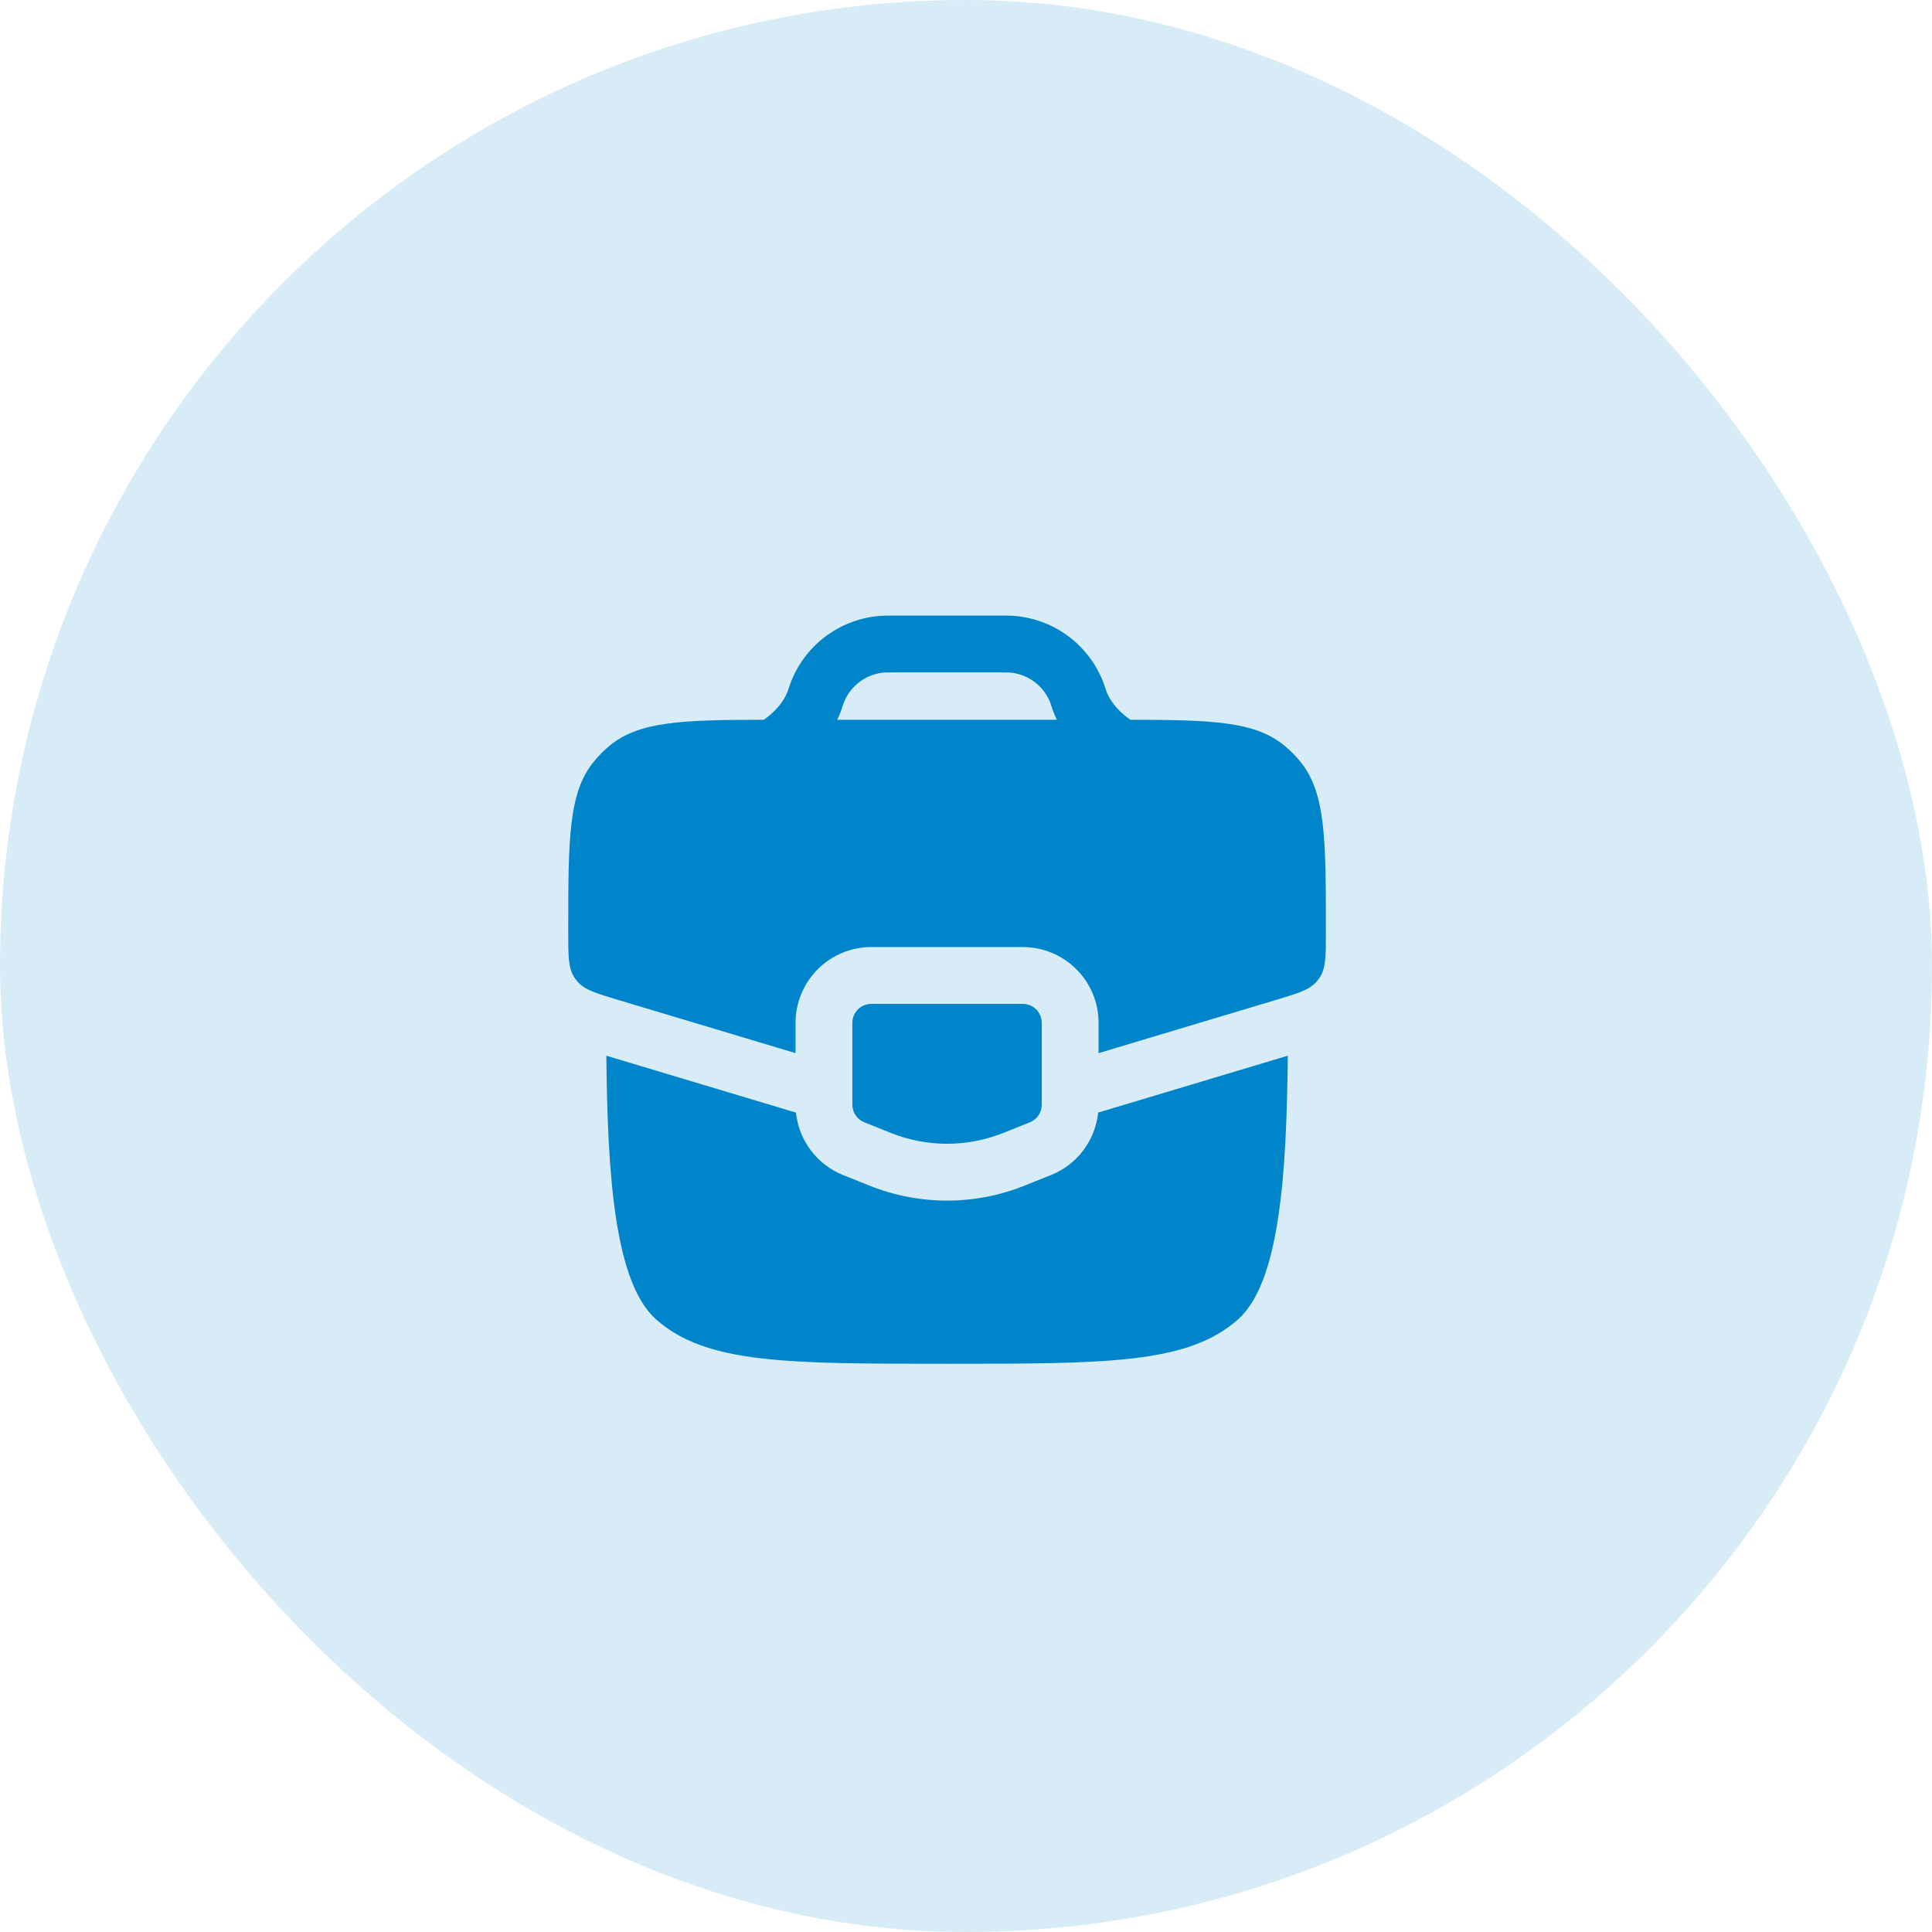
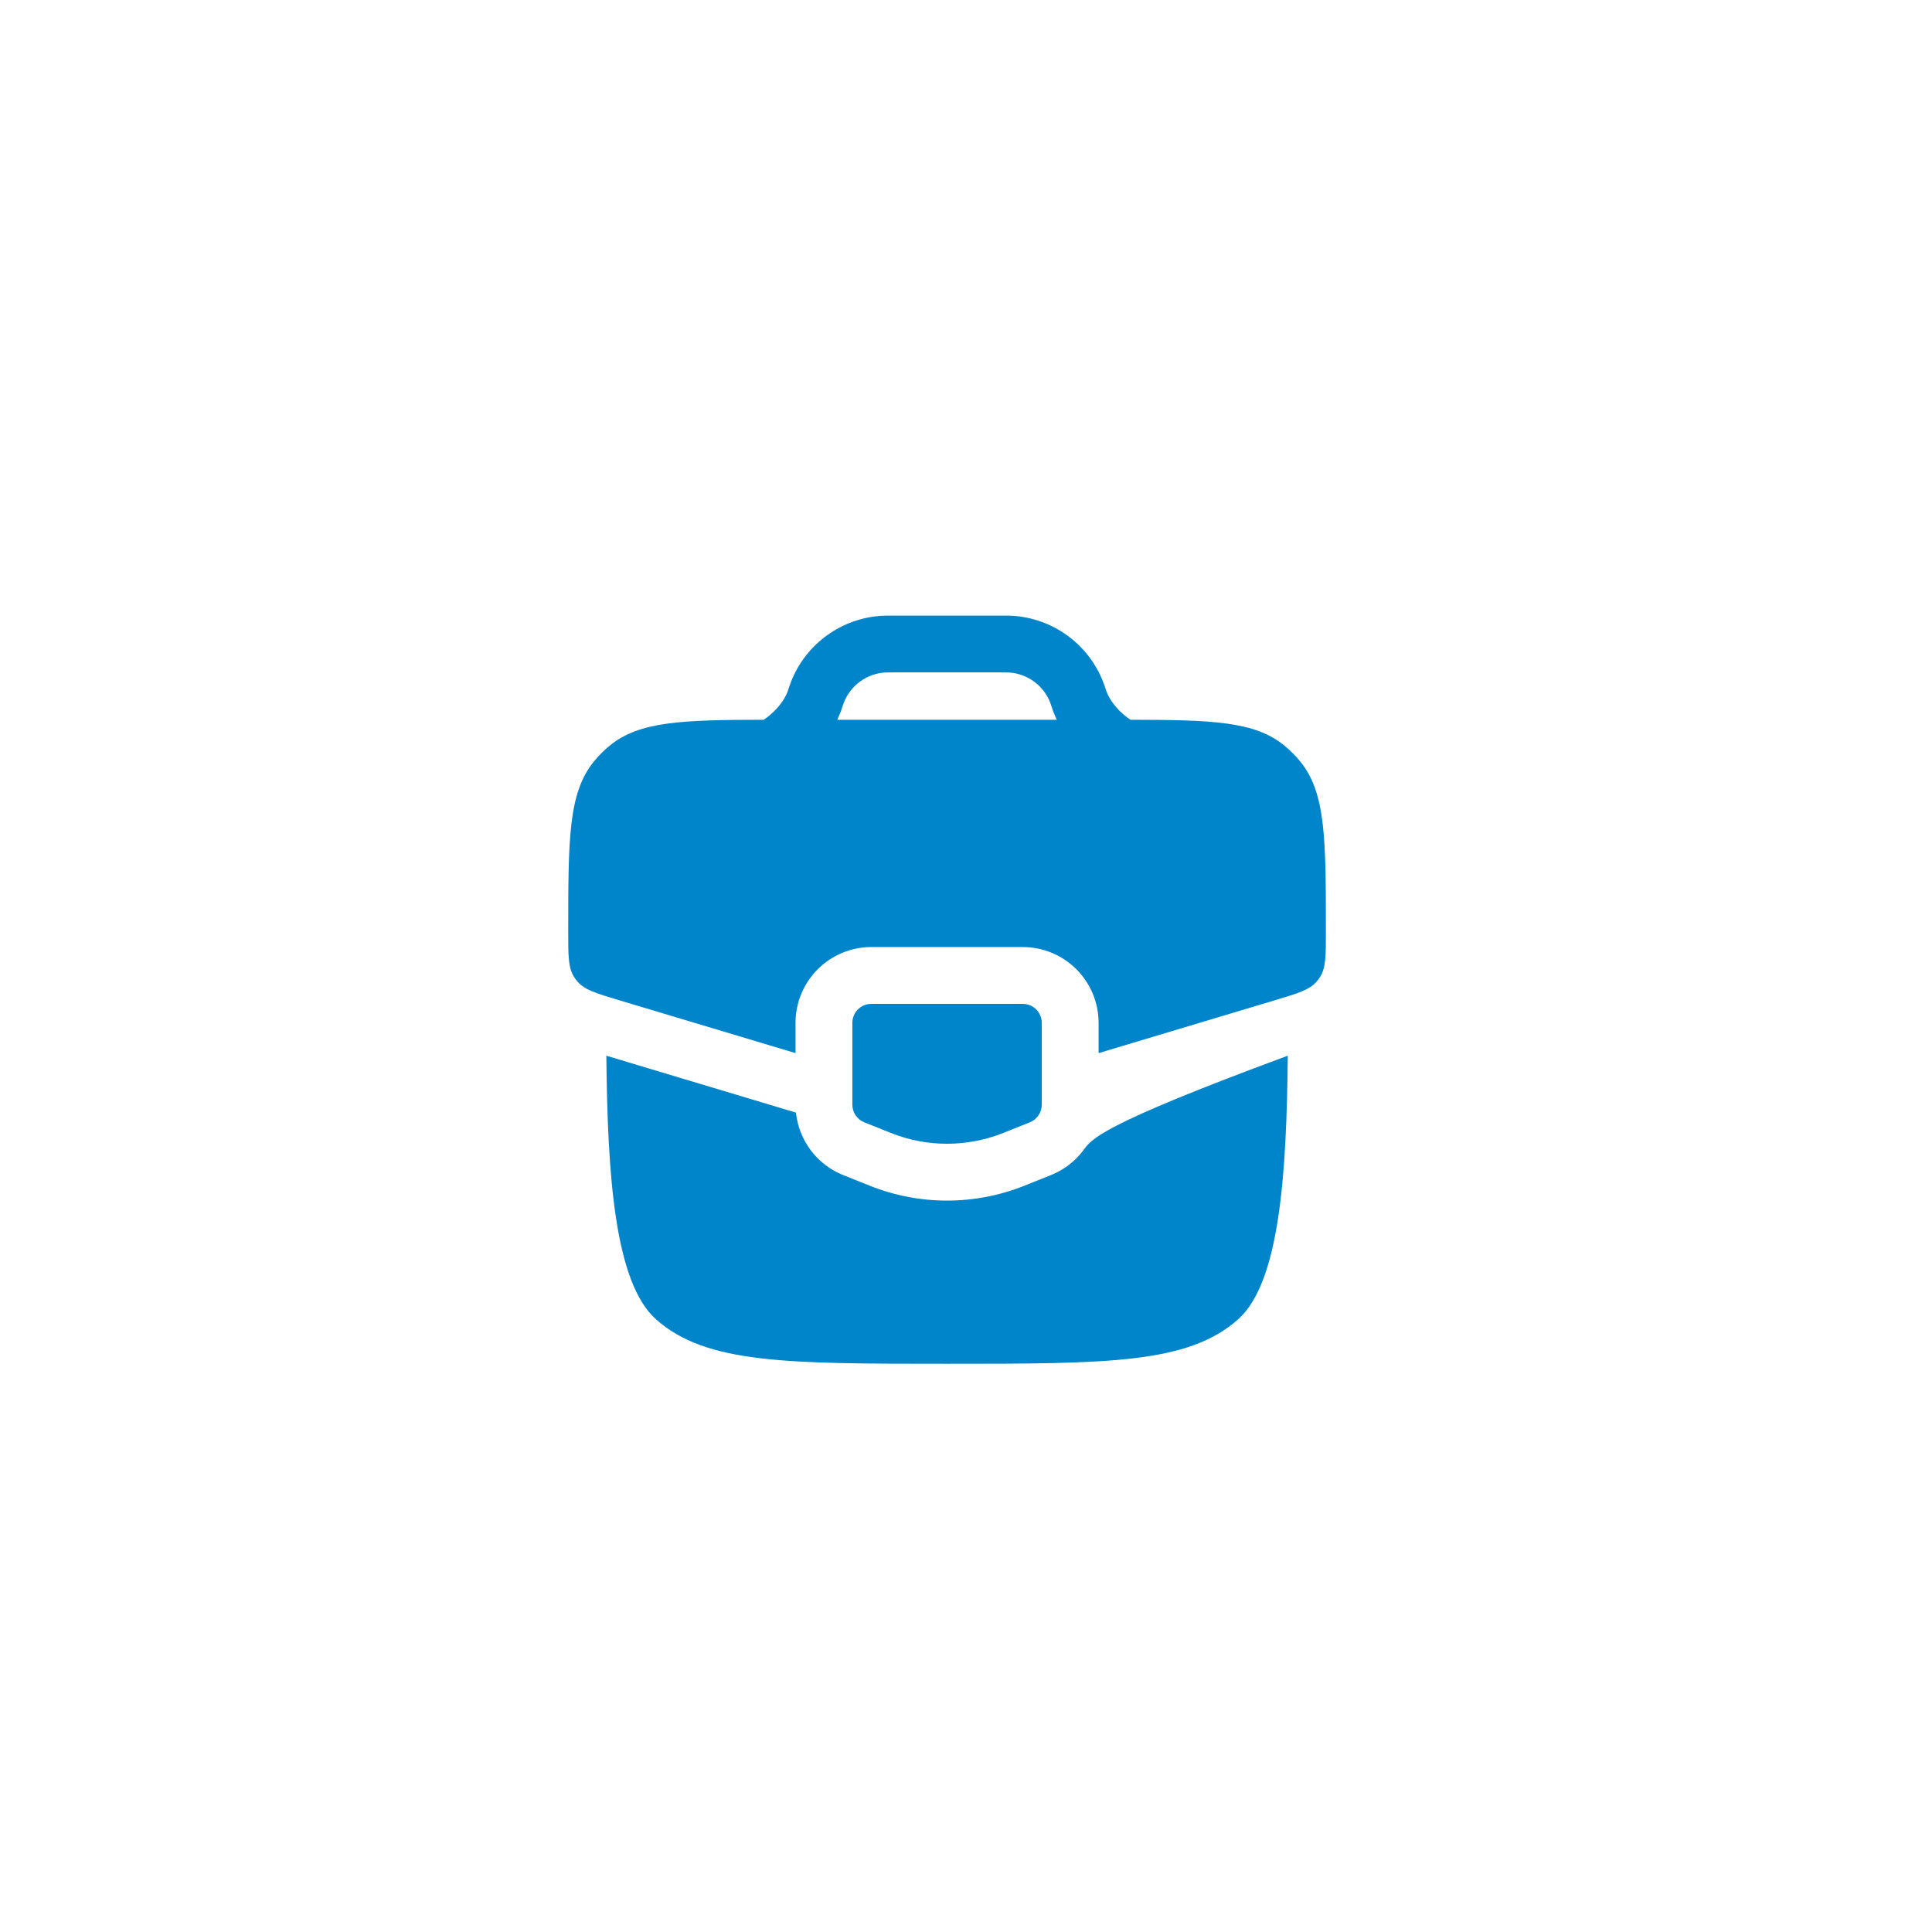
<svg xmlns="http://www.w3.org/2000/svg" width="51" height="51" viewBox="0 0 51 51" fill="none">
-   <rect width="51" height="51" rx="25.5" fill="#0185CA" fill-opacity="0.16" />
-   <path fill-rule="evenodd" clip-rule="evenodd" d="M23.276 16.255C23.359 16.25 23.447 16.25 23.561 16.25H26.44C26.553 16.25 26.641 16.25 26.725 16.255C27.245 16.287 27.744 16.465 28.167 16.77C28.589 17.074 28.916 17.492 29.11 17.975C29.141 18.052 29.17 18.135 29.205 18.243L29.208 18.253C29.292 18.477 29.483 18.732 29.751 18.936C29.781 18.959 29.811 18.98 29.841 19C31.994 19.003 33.119 19.042 33.893 19.673C34.053 19.803 34.198 19.948 34.327 20.107C35 20.934 35 22.159 35 24.609C35 25.231 35 25.541 34.85 25.784C34.821 25.831 34.787 25.876 34.75 25.918C34.56 26.132 34.263 26.221 33.668 26.4L29 27.8V27C29 26.47 28.789 25.961 28.414 25.586C28.039 25.211 27.53 25 27 25H23C22.47 25 21.961 25.211 21.586 25.586C21.211 25.961 21 26.47 21 27V27.8L16.332 26.4C15.737 26.221 15.439 26.132 15.25 25.918C15.213 25.876 15.18 25.831 15.15 25.784C15 25.541 15 25.231 15 24.609C15 22.159 15 20.934 15.673 20.107C15.803 19.947 15.948 19.802 16.107 19.673C16.882 19.043 18.006 19.003 20.16 19C20.19 18.98 20.22 18.959 20.25 18.936C20.517 18.732 20.709 18.476 20.792 18.253C20.83 18.139 20.858 18.053 20.89 17.974C21.084 17.491 21.411 17.073 21.834 16.769C22.256 16.465 22.756 16.287 23.275 16.255M27.818 18.818C27.841 18.88 27.868 18.941 27.898 19H22.101C22.13 18.94 22.156 18.879 22.181 18.818V18.815L22.186 18.805L22.191 18.793L22.196 18.781L22.199 18.771L22.201 18.766L22.205 18.754L22.209 18.742L22.211 18.736L22.214 18.728L22.216 18.721L22.218 18.715C22.257 18.599 22.269 18.562 22.281 18.534C22.369 18.314 22.518 18.124 22.71 17.986C22.902 17.848 23.129 17.766 23.365 17.752C23.397 17.75 23.437 17.75 23.58 17.75H26.418C26.561 17.75 26.601 17.75 26.633 17.752C27.115 17.782 27.537 18.086 27.718 18.534C27.728 18.562 27.741 18.597 27.78 18.715L27.782 18.721L27.784 18.728L27.787 18.736L27.789 18.742L27.793 18.754L27.797 18.766L27.799 18.771L27.803 18.781L27.807 18.793L27.812 18.805L27.816 18.815L27.818 18.818ZM27 26.5H23C22.867 26.5 22.74 26.553 22.646 26.646C22.553 26.74 22.5 26.867 22.5 27V29.162C22.5 29.262 22.53 29.359 22.586 29.442C22.642 29.525 22.721 29.589 22.814 29.626L23.514 29.906C24.468 30.288 25.532 30.288 26.486 29.906L27.186 29.626C27.279 29.589 27.358 29.525 27.414 29.442C27.47 29.359 27.5 29.262 27.5 29.162V27C27.5 26.867 27.447 26.74 27.354 26.646C27.26 26.553 27.133 26.5 27 26.5ZM21.01 29.37L16.006 27.868C16.036 30.982 16.218 33.851 17.318 34.828C18.636 36 20.758 36 25 36C29.242 36 31.364 36 32.682 34.828C33.782 33.851 33.964 30.982 33.994 27.868L28.989 29.369C28.951 29.731 28.815 30.077 28.596 30.367C28.376 30.658 28.081 30.884 27.743 31.019L27.043 31.299C25.732 31.824 24.268 31.824 22.957 31.299L22.257 31.019C21.919 30.884 21.624 30.658 21.404 30.367C21.185 30.077 21.049 29.731 21.011 29.369" fill="#0185CA" />
+   <path fill-rule="evenodd" clip-rule="evenodd" d="M23.276 16.255C23.359 16.25 23.447 16.25 23.561 16.25H26.44C26.553 16.25 26.641 16.25 26.725 16.255C27.245 16.287 27.744 16.465 28.167 16.77C28.589 17.074 28.916 17.492 29.11 17.975C29.141 18.052 29.17 18.135 29.205 18.243L29.208 18.253C29.292 18.477 29.483 18.732 29.751 18.936C29.781 18.959 29.811 18.98 29.841 19C31.994 19.003 33.119 19.042 33.893 19.673C34.053 19.803 34.198 19.948 34.327 20.107C35 20.934 35 22.159 35 24.609C35 25.231 35 25.541 34.85 25.784C34.821 25.831 34.787 25.876 34.75 25.918C34.56 26.132 34.263 26.221 33.668 26.4L29 27.8V27C29 26.47 28.789 25.961 28.414 25.586C28.039 25.211 27.53 25 27 25H23C22.47 25 21.961 25.211 21.586 25.586C21.211 25.961 21 26.47 21 27V27.8L16.332 26.4C15.737 26.221 15.439 26.132 15.25 25.918C15.213 25.876 15.18 25.831 15.15 25.784C15 25.541 15 25.231 15 24.609C15 22.159 15 20.934 15.673 20.107C15.803 19.947 15.948 19.802 16.107 19.673C16.882 19.043 18.006 19.003 20.16 19C20.19 18.98 20.22 18.959 20.25 18.936C20.517 18.732 20.709 18.476 20.792 18.253C20.83 18.139 20.858 18.053 20.89 17.974C21.084 17.491 21.411 17.073 21.834 16.769C22.256 16.465 22.756 16.287 23.275 16.255M27.818 18.818C27.841 18.88 27.868 18.941 27.898 19H22.101C22.13 18.94 22.156 18.879 22.181 18.818V18.815L22.186 18.805L22.191 18.793L22.196 18.781L22.199 18.771L22.201 18.766L22.205 18.754L22.209 18.742L22.211 18.736L22.214 18.728L22.216 18.721L22.218 18.715C22.257 18.599 22.269 18.562 22.281 18.534C22.369 18.314 22.518 18.124 22.71 17.986C22.902 17.848 23.129 17.766 23.365 17.752C23.397 17.75 23.437 17.75 23.58 17.75H26.418C26.561 17.75 26.601 17.75 26.633 17.752C27.115 17.782 27.537 18.086 27.718 18.534C27.728 18.562 27.741 18.597 27.78 18.715L27.782 18.721L27.784 18.728L27.787 18.736L27.789 18.742L27.793 18.754L27.797 18.766L27.799 18.771L27.803 18.781L27.807 18.793L27.812 18.805L27.816 18.815L27.818 18.818ZM27 26.5H23C22.867 26.5 22.74 26.553 22.646 26.646C22.553 26.74 22.5 26.867 22.5 27V29.162C22.5 29.262 22.53 29.359 22.586 29.442C22.642 29.525 22.721 29.589 22.814 29.626L23.514 29.906C24.468 30.288 25.532 30.288 26.486 29.906L27.186 29.626C27.279 29.589 27.358 29.525 27.414 29.442C27.47 29.359 27.5 29.262 27.5 29.162V27C27.5 26.867 27.447 26.74 27.354 26.646C27.26 26.553 27.133 26.5 27 26.5ZM21.01 29.37L16.006 27.868C16.036 30.982 16.218 33.851 17.318 34.828C18.636 36 20.758 36 25 36C29.242 36 31.364 36 32.682 34.828C33.782 33.851 33.964 30.982 33.994 27.868C28.951 29.731 28.815 30.077 28.596 30.367C28.376 30.658 28.081 30.884 27.743 31.019L27.043 31.299C25.732 31.824 24.268 31.824 22.957 31.299L22.257 31.019C21.919 30.884 21.624 30.658 21.404 30.367C21.185 30.077 21.049 29.731 21.011 29.369" fill="#0185CA" />
</svg>